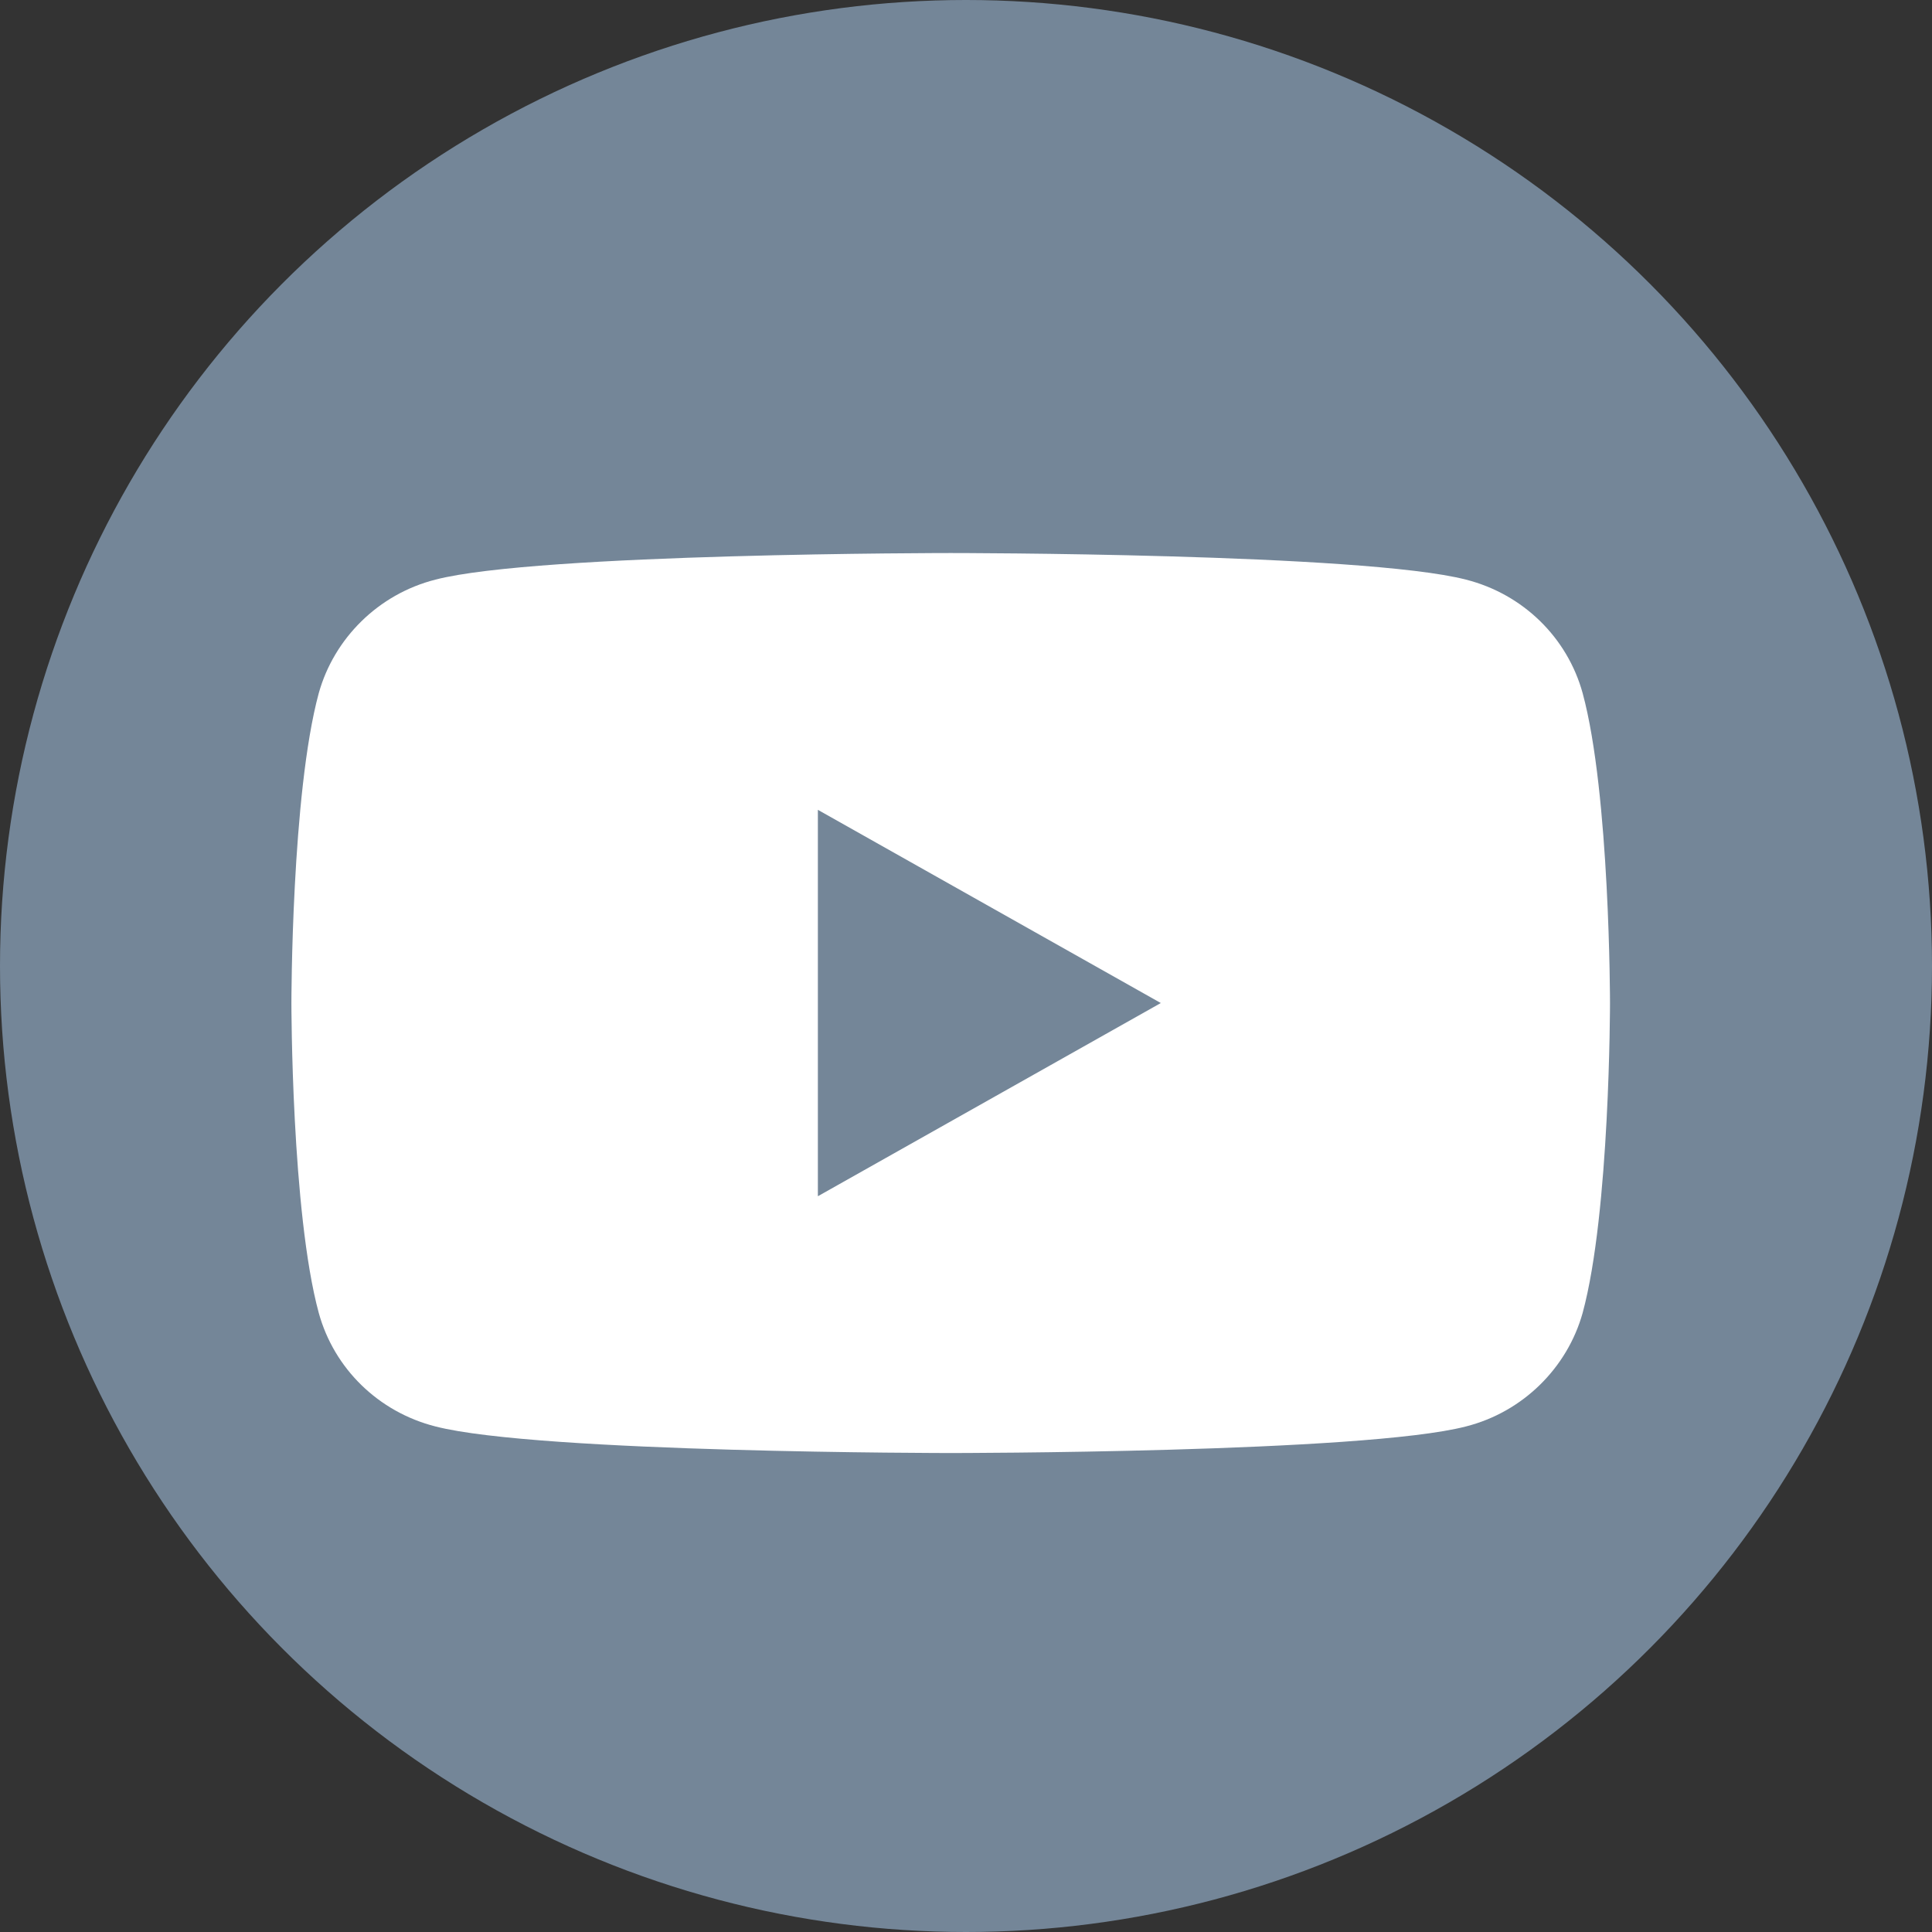
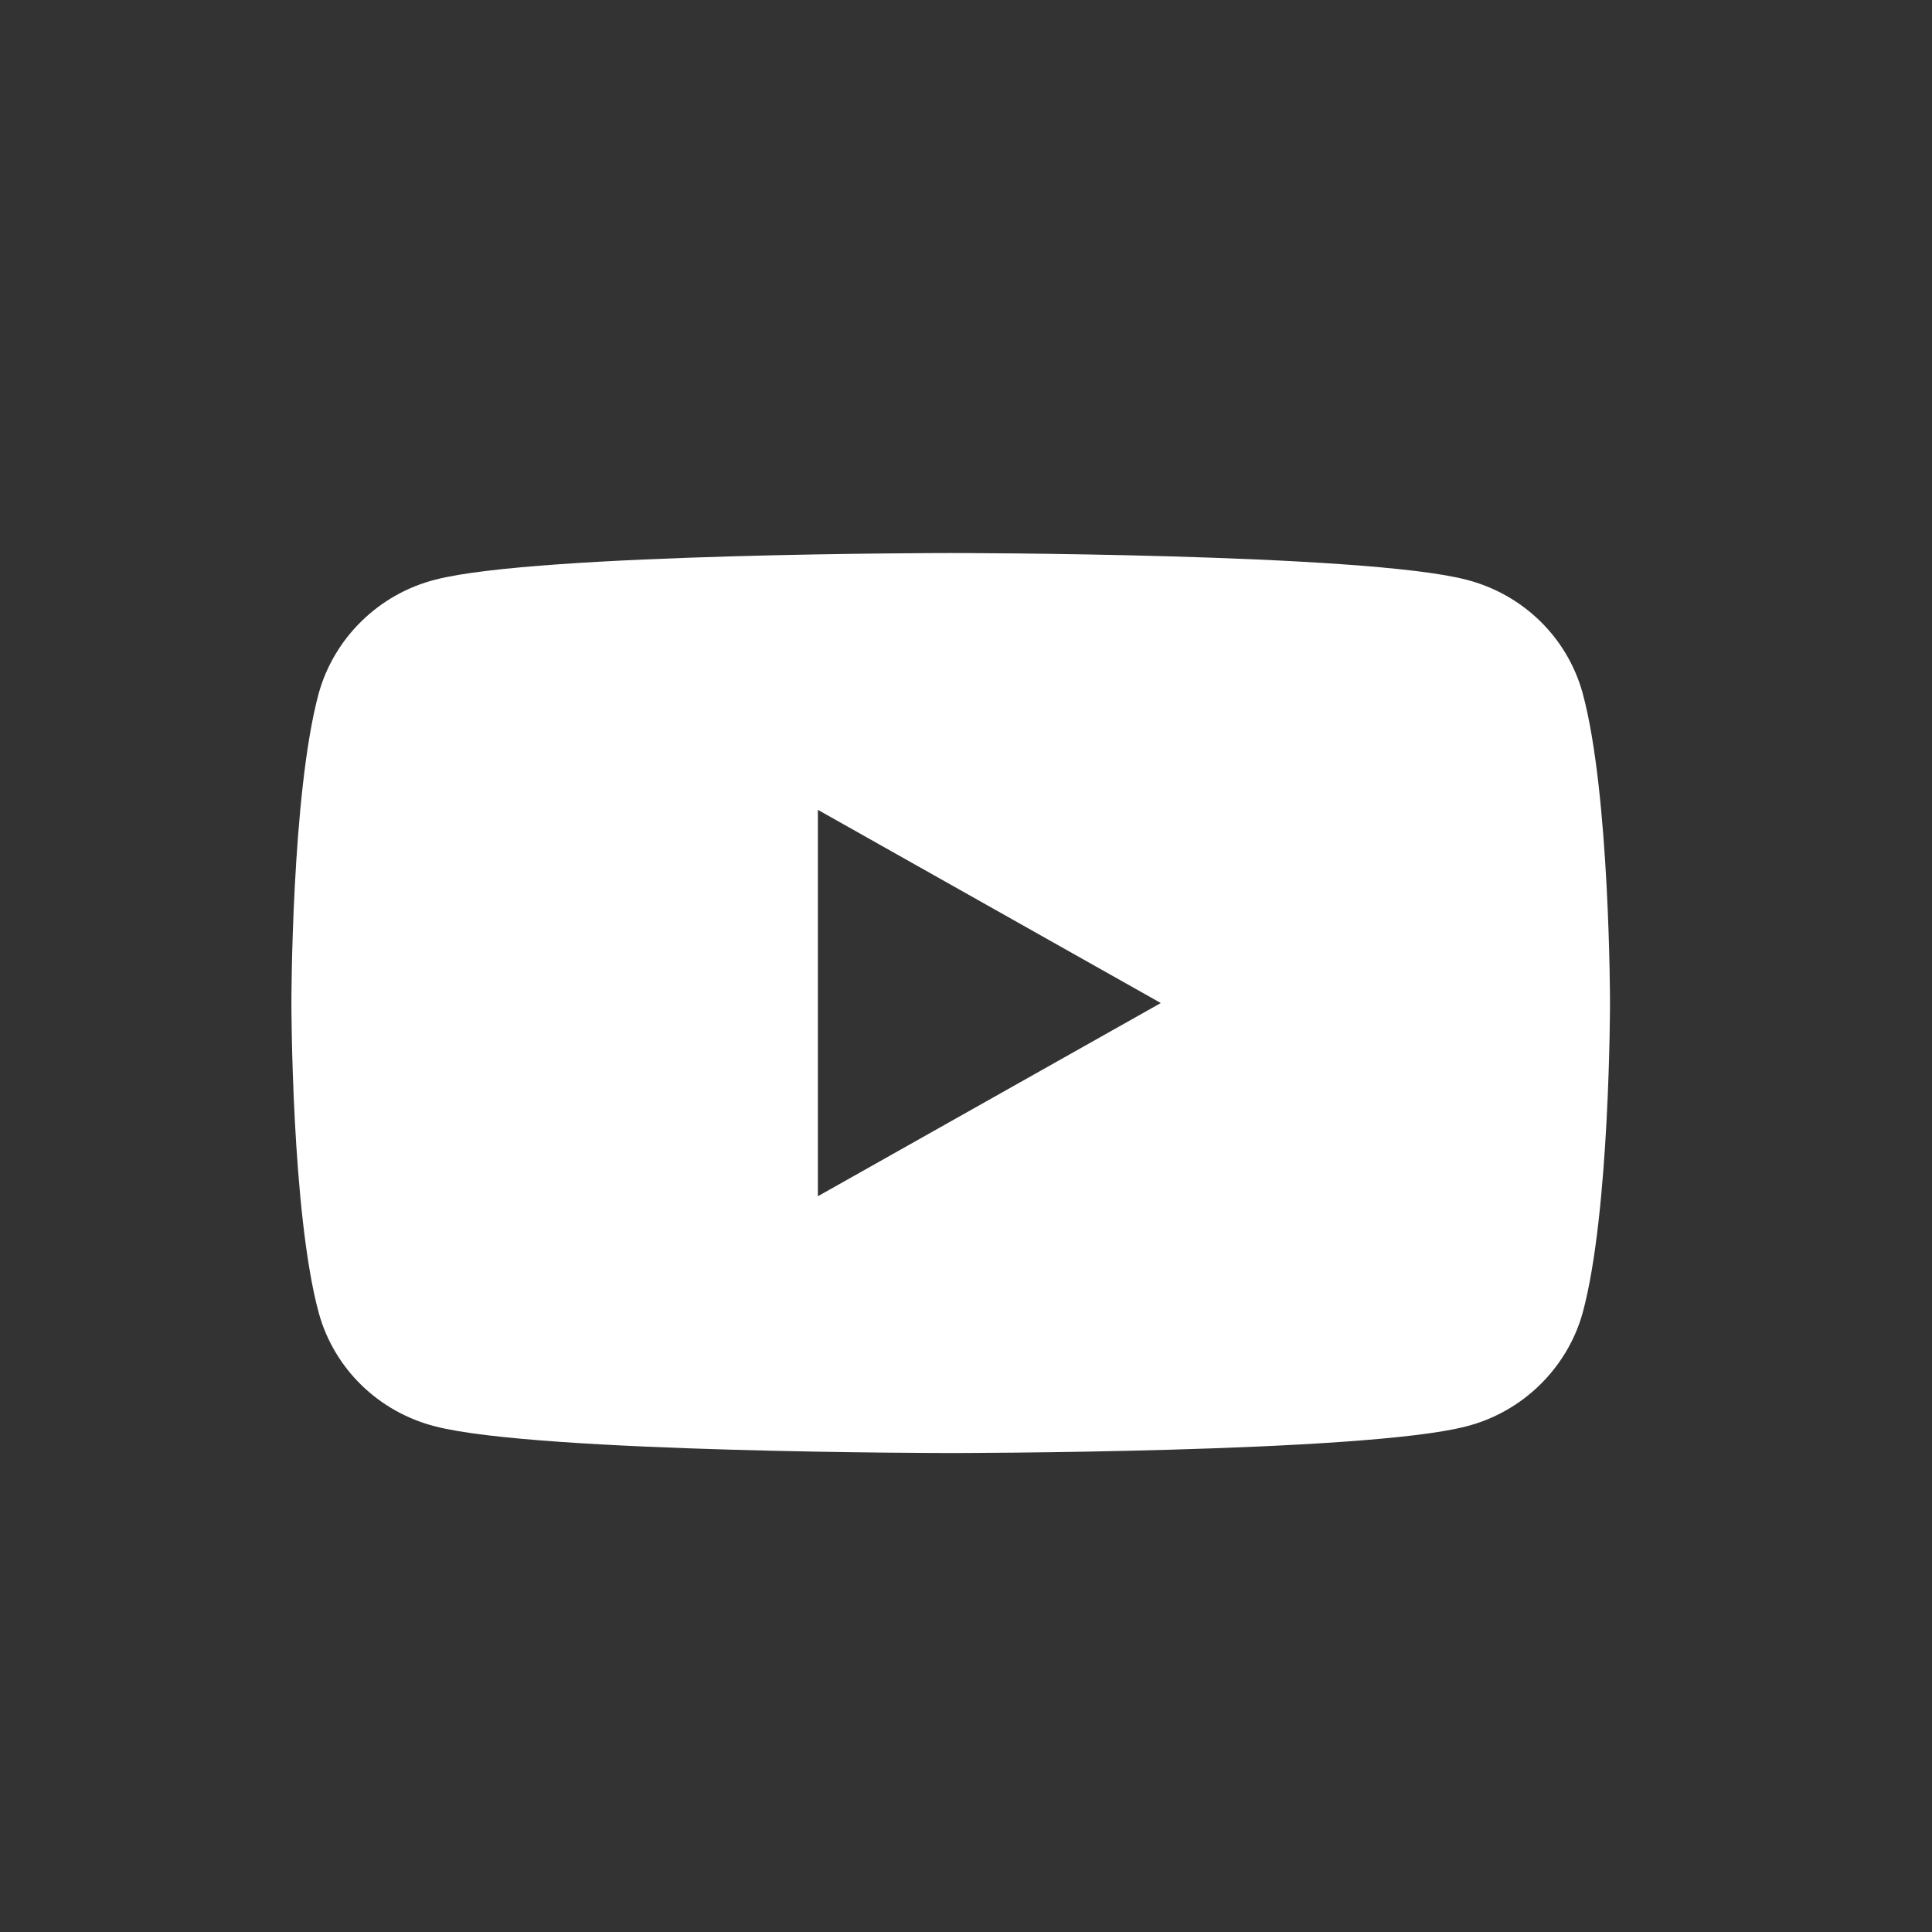
<svg xmlns="http://www.w3.org/2000/svg" id="_Слой_1" data-name="Слой 1" viewBox="0 0 24 24">
  <rect x="0" y="0" width="24" height="24" fill="#333333" stroke="none" />
  <defs>
    <style>
      .cls-1 {
        fill: #748698;
      }

      .cls-1, .cls-2 {
        stroke-width: 0px;
      }

      .cls-2 {
        fill: #fff;
      }
    </style>
  </defs>
-   <circle class="cls-1" cx="12" cy="12" r="12" />
-   <path class="cls-2" d="M19.66,8.61c-.19-.69-.74-1.23-1.45-1.41-1.28-.33-6.4-.33-6.4-.33,0,0-5.13,0-6.4.33-.71.18-1.26.73-1.45,1.41-.34,1.25-.34,3.85-.34,3.85,0,0,0,2.6.34,3.85.19.69.74,1.23,1.45,1.41,1.28.33,6.4.33,6.4.33,0,0,5.13,0,6.4-.33.71-.18,1.26-.73,1.45-1.41.34-1.25.34-3.85.34-3.85,0,0,0-2.6-.34-3.85ZM10.16,14.86v-4.8l4.26,2.4-4.26,2.4Z" />
+   <path class="cls-2" d="M19.66,8.61c-.19-.69-.74-1.23-1.45-1.41-1.28-.33-6.4-.33-6.4-.33,0,0-5.13,0-6.4.33-.71.18-1.26.73-1.45,1.41-.34,1.25-.34,3.85-.34,3.85,0,0,0,2.6.34,3.85.19.69.74,1.23,1.45,1.41,1.28.33,6.4.33,6.4.33,0,0,5.13,0,6.4-.33.71-.18,1.26-.73,1.45-1.41.34-1.25.34-3.85.34-3.85,0,0,0-2.6-.34-3.85M10.16,14.86v-4.8l4.26,2.4-4.26,2.4Z" />
</svg>